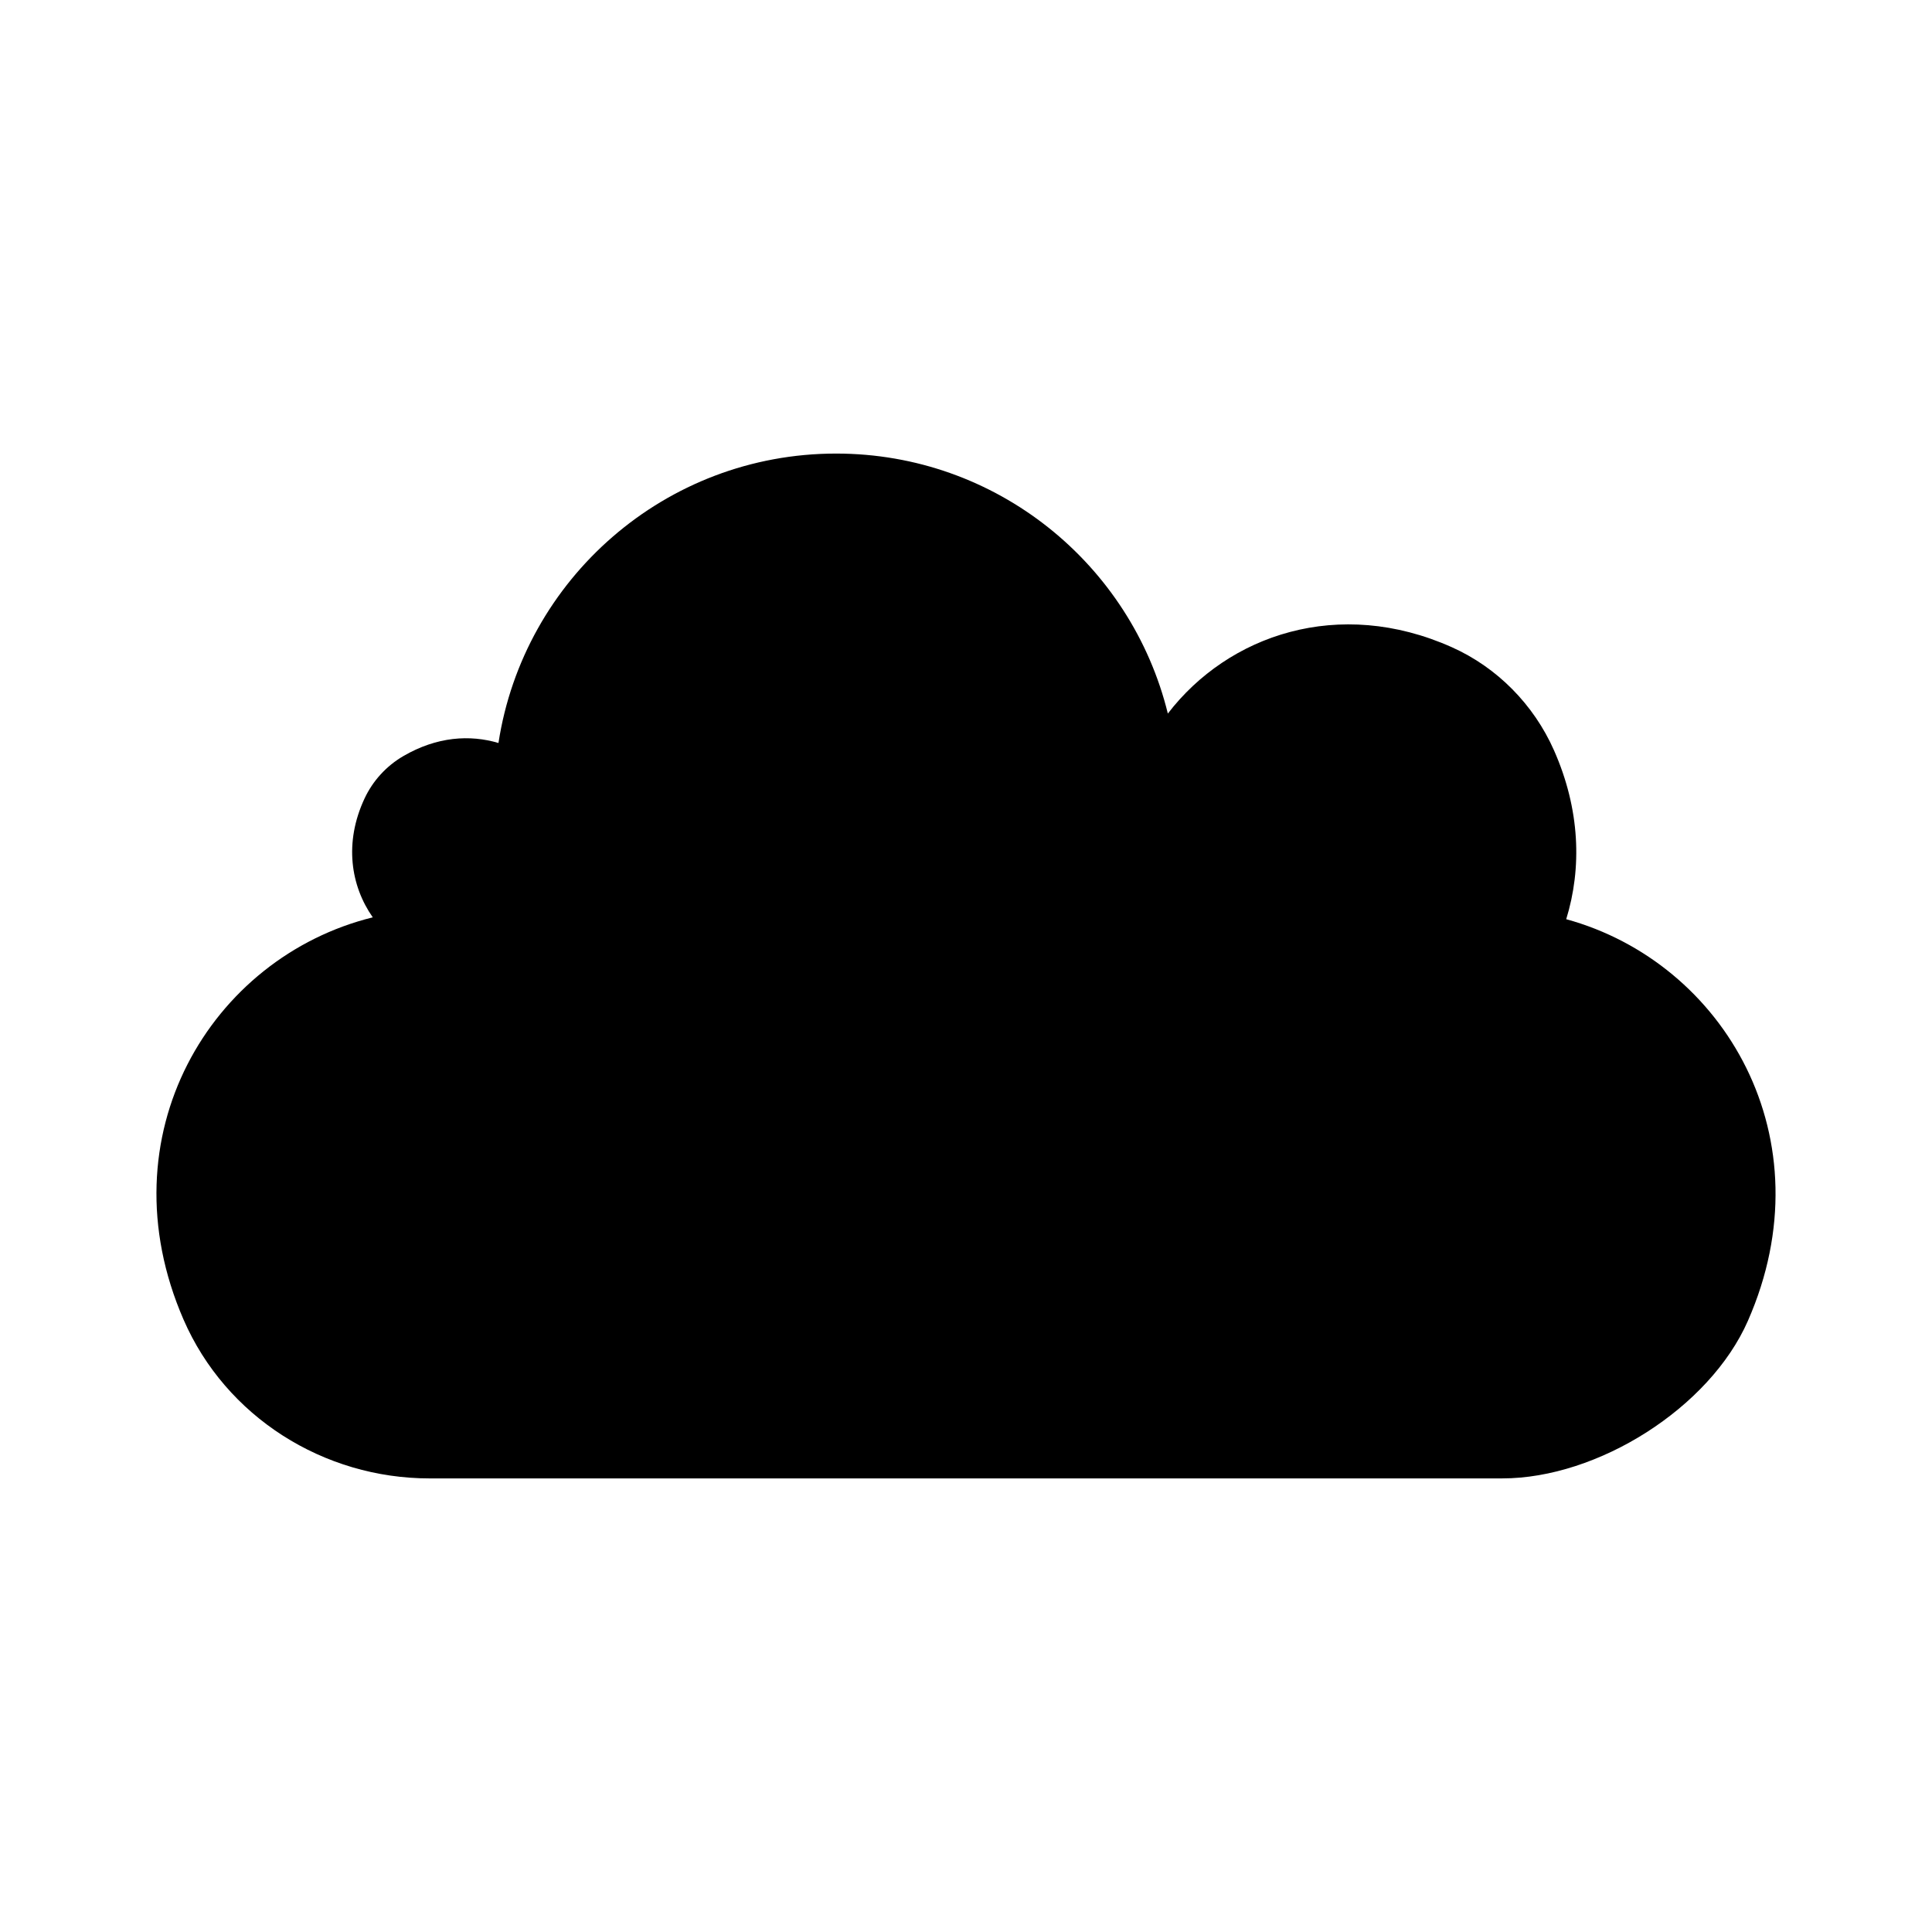
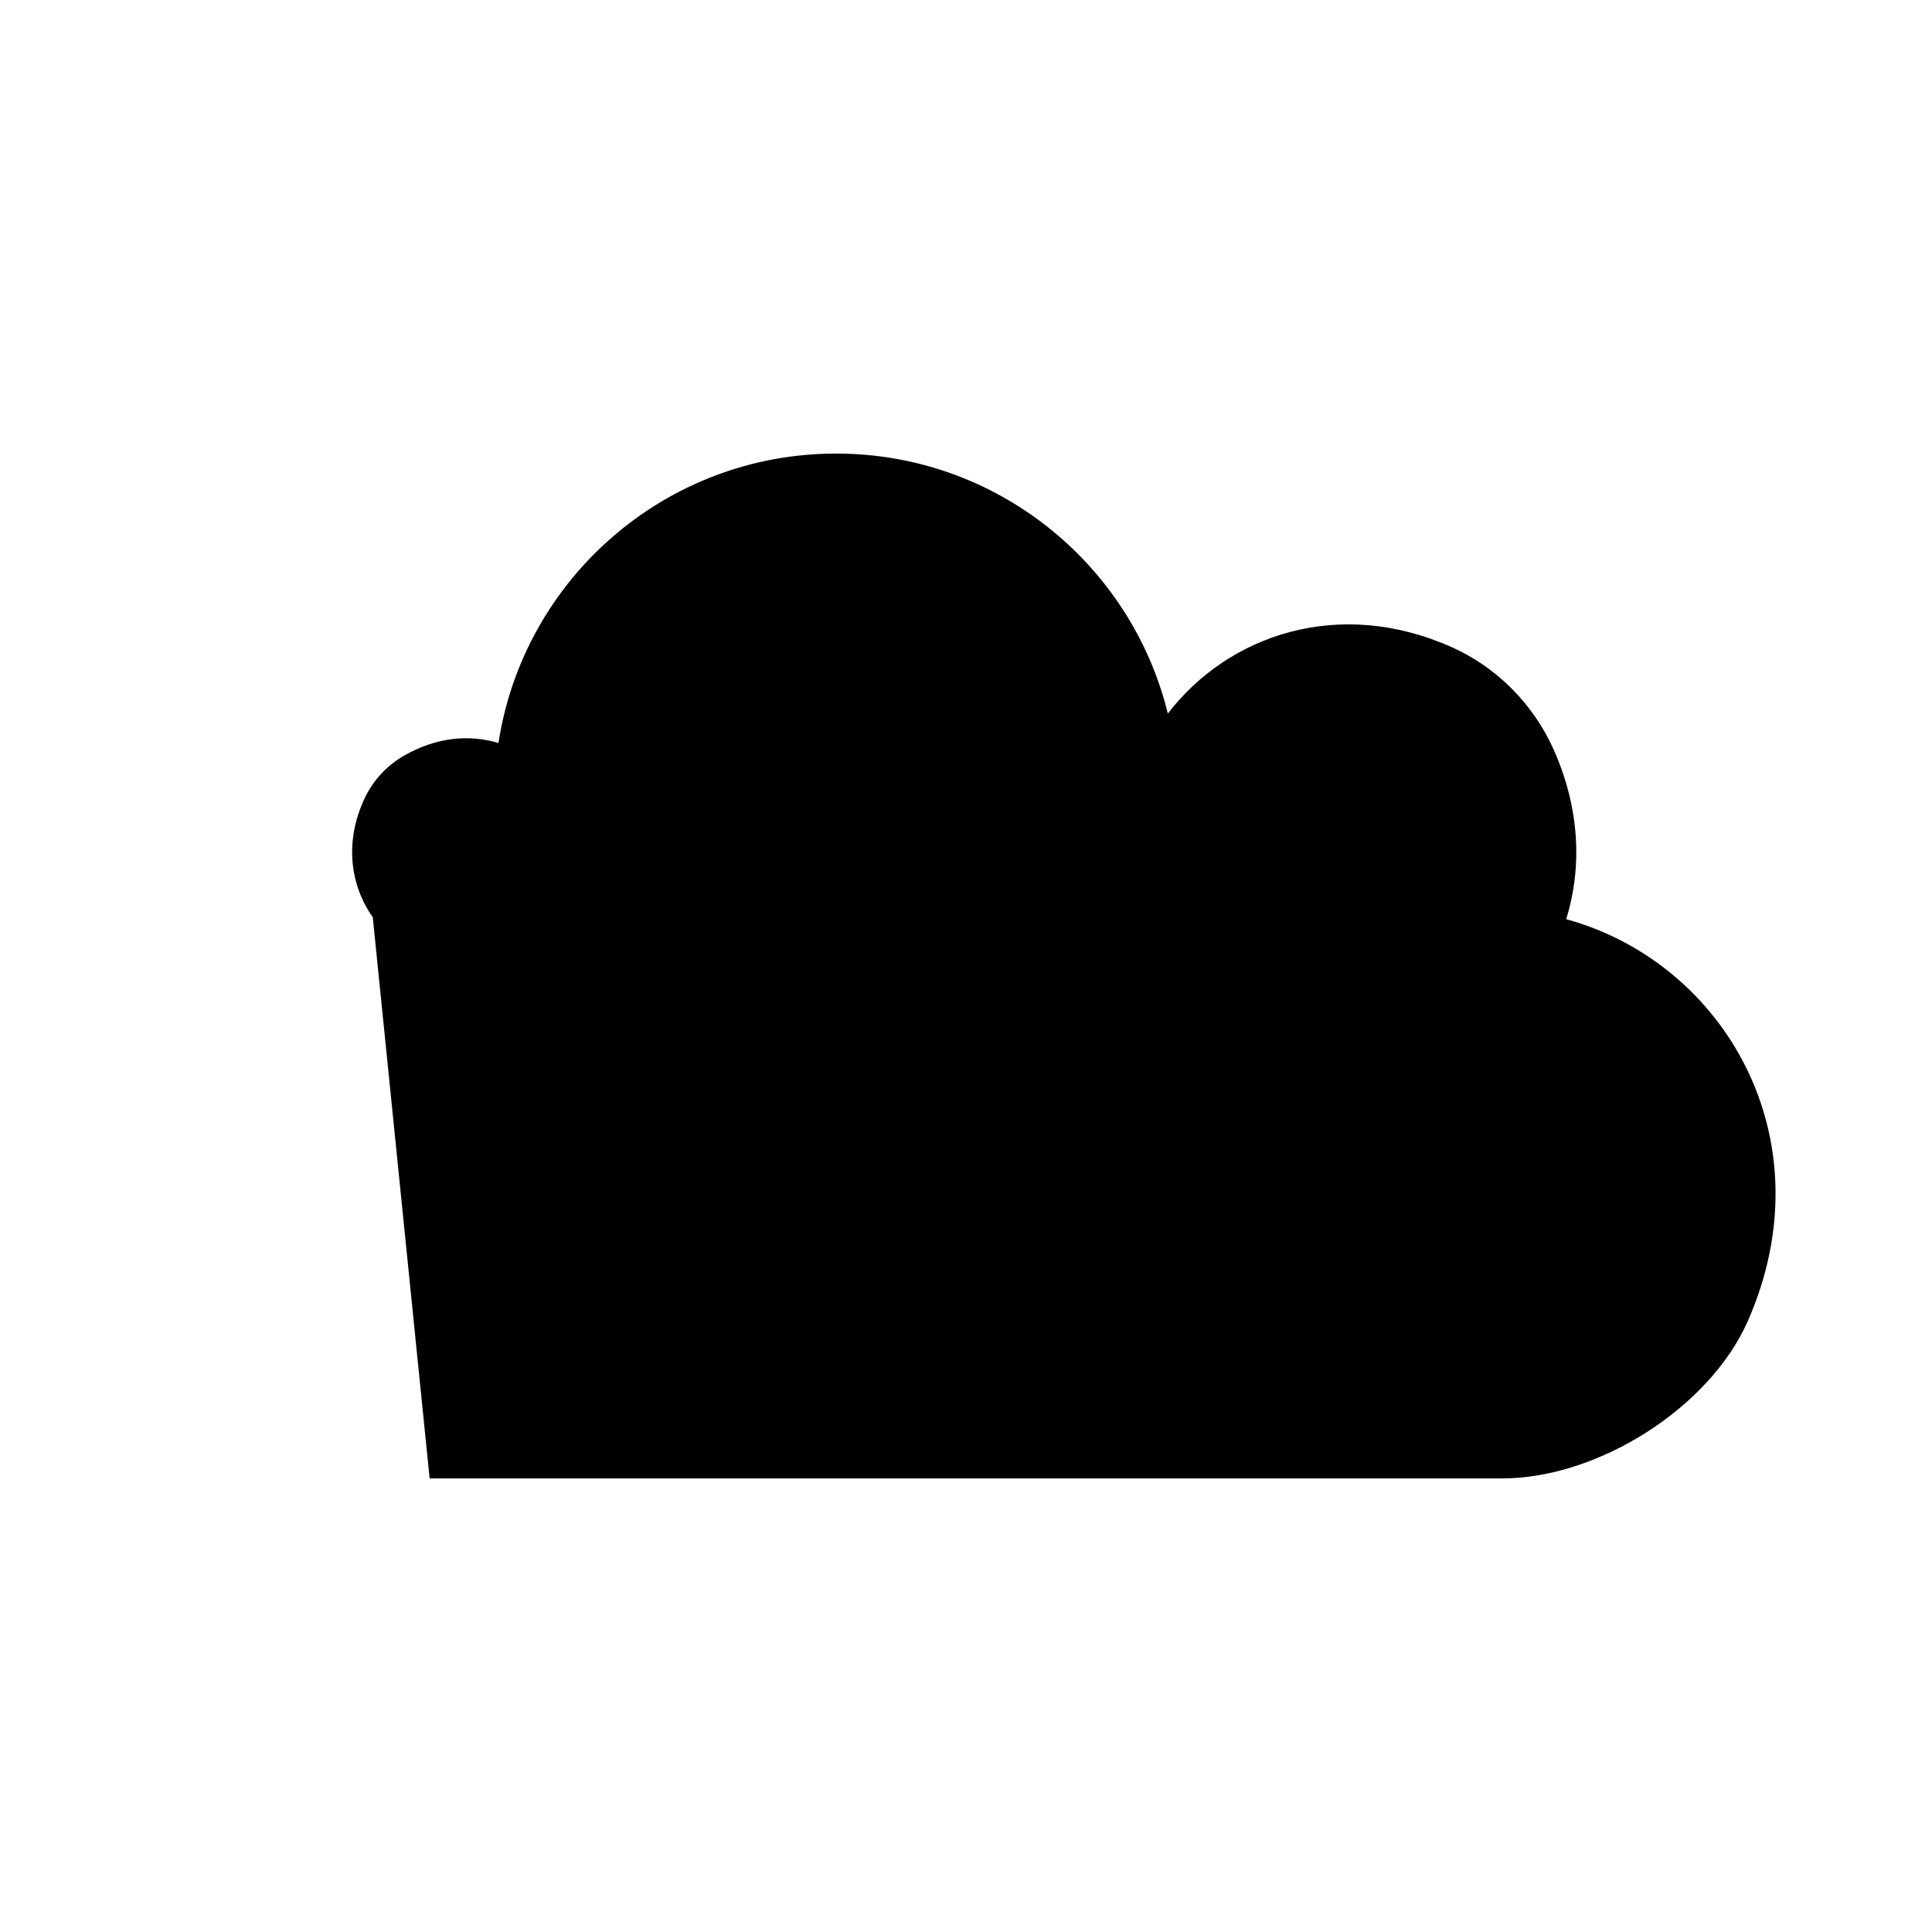
<svg xmlns="http://www.w3.org/2000/svg" fill="#000000" width="800px" height="800px" version="1.1" viewBox="144 144 512 512">
-   <path d="m242.79 387.11c-5.863-8.367-7.644-19.809-2.191-31.484 2.191-4.695 5.809-8.652 10.289-11.254 8.926-5.199 17.664-5.707 25.211-3.473 6.66-43.434 44.184-76.699 89.48-76.699 42.543 0 78.211 29.352 87.91 68.902 16.012-20.848 45.301-30.961 75.242-17.594 12.055 5.387 21.723 15.23 27.078 27.301 6.977 15.742 7.418 31.277 3.254 44.789 41.945 11.488 69.32 58.246 48.152 106.43-10.16 23.129-39.82 41.762-65.086 41.762l-284.27 0.004c-28.117 0-54.012-16.305-65.219-42.09-21.207-48.777 7.254-96.02 50.152-106.6z" />
+   <path d="m242.79 387.11c-5.863-8.367-7.644-19.809-2.191-31.484 2.191-4.695 5.809-8.652 10.289-11.254 8.926-5.199 17.664-5.707 25.211-3.473 6.66-43.434 44.184-76.699 89.48-76.699 42.543 0 78.211 29.352 87.91 68.902 16.012-20.848 45.301-30.961 75.242-17.594 12.055 5.387 21.723 15.23 27.078 27.301 6.977 15.742 7.418 31.277 3.254 44.789 41.945 11.488 69.32 58.246 48.152 106.43-10.16 23.129-39.82 41.762-65.086 41.762l-284.27 0.004z" />
</svg>